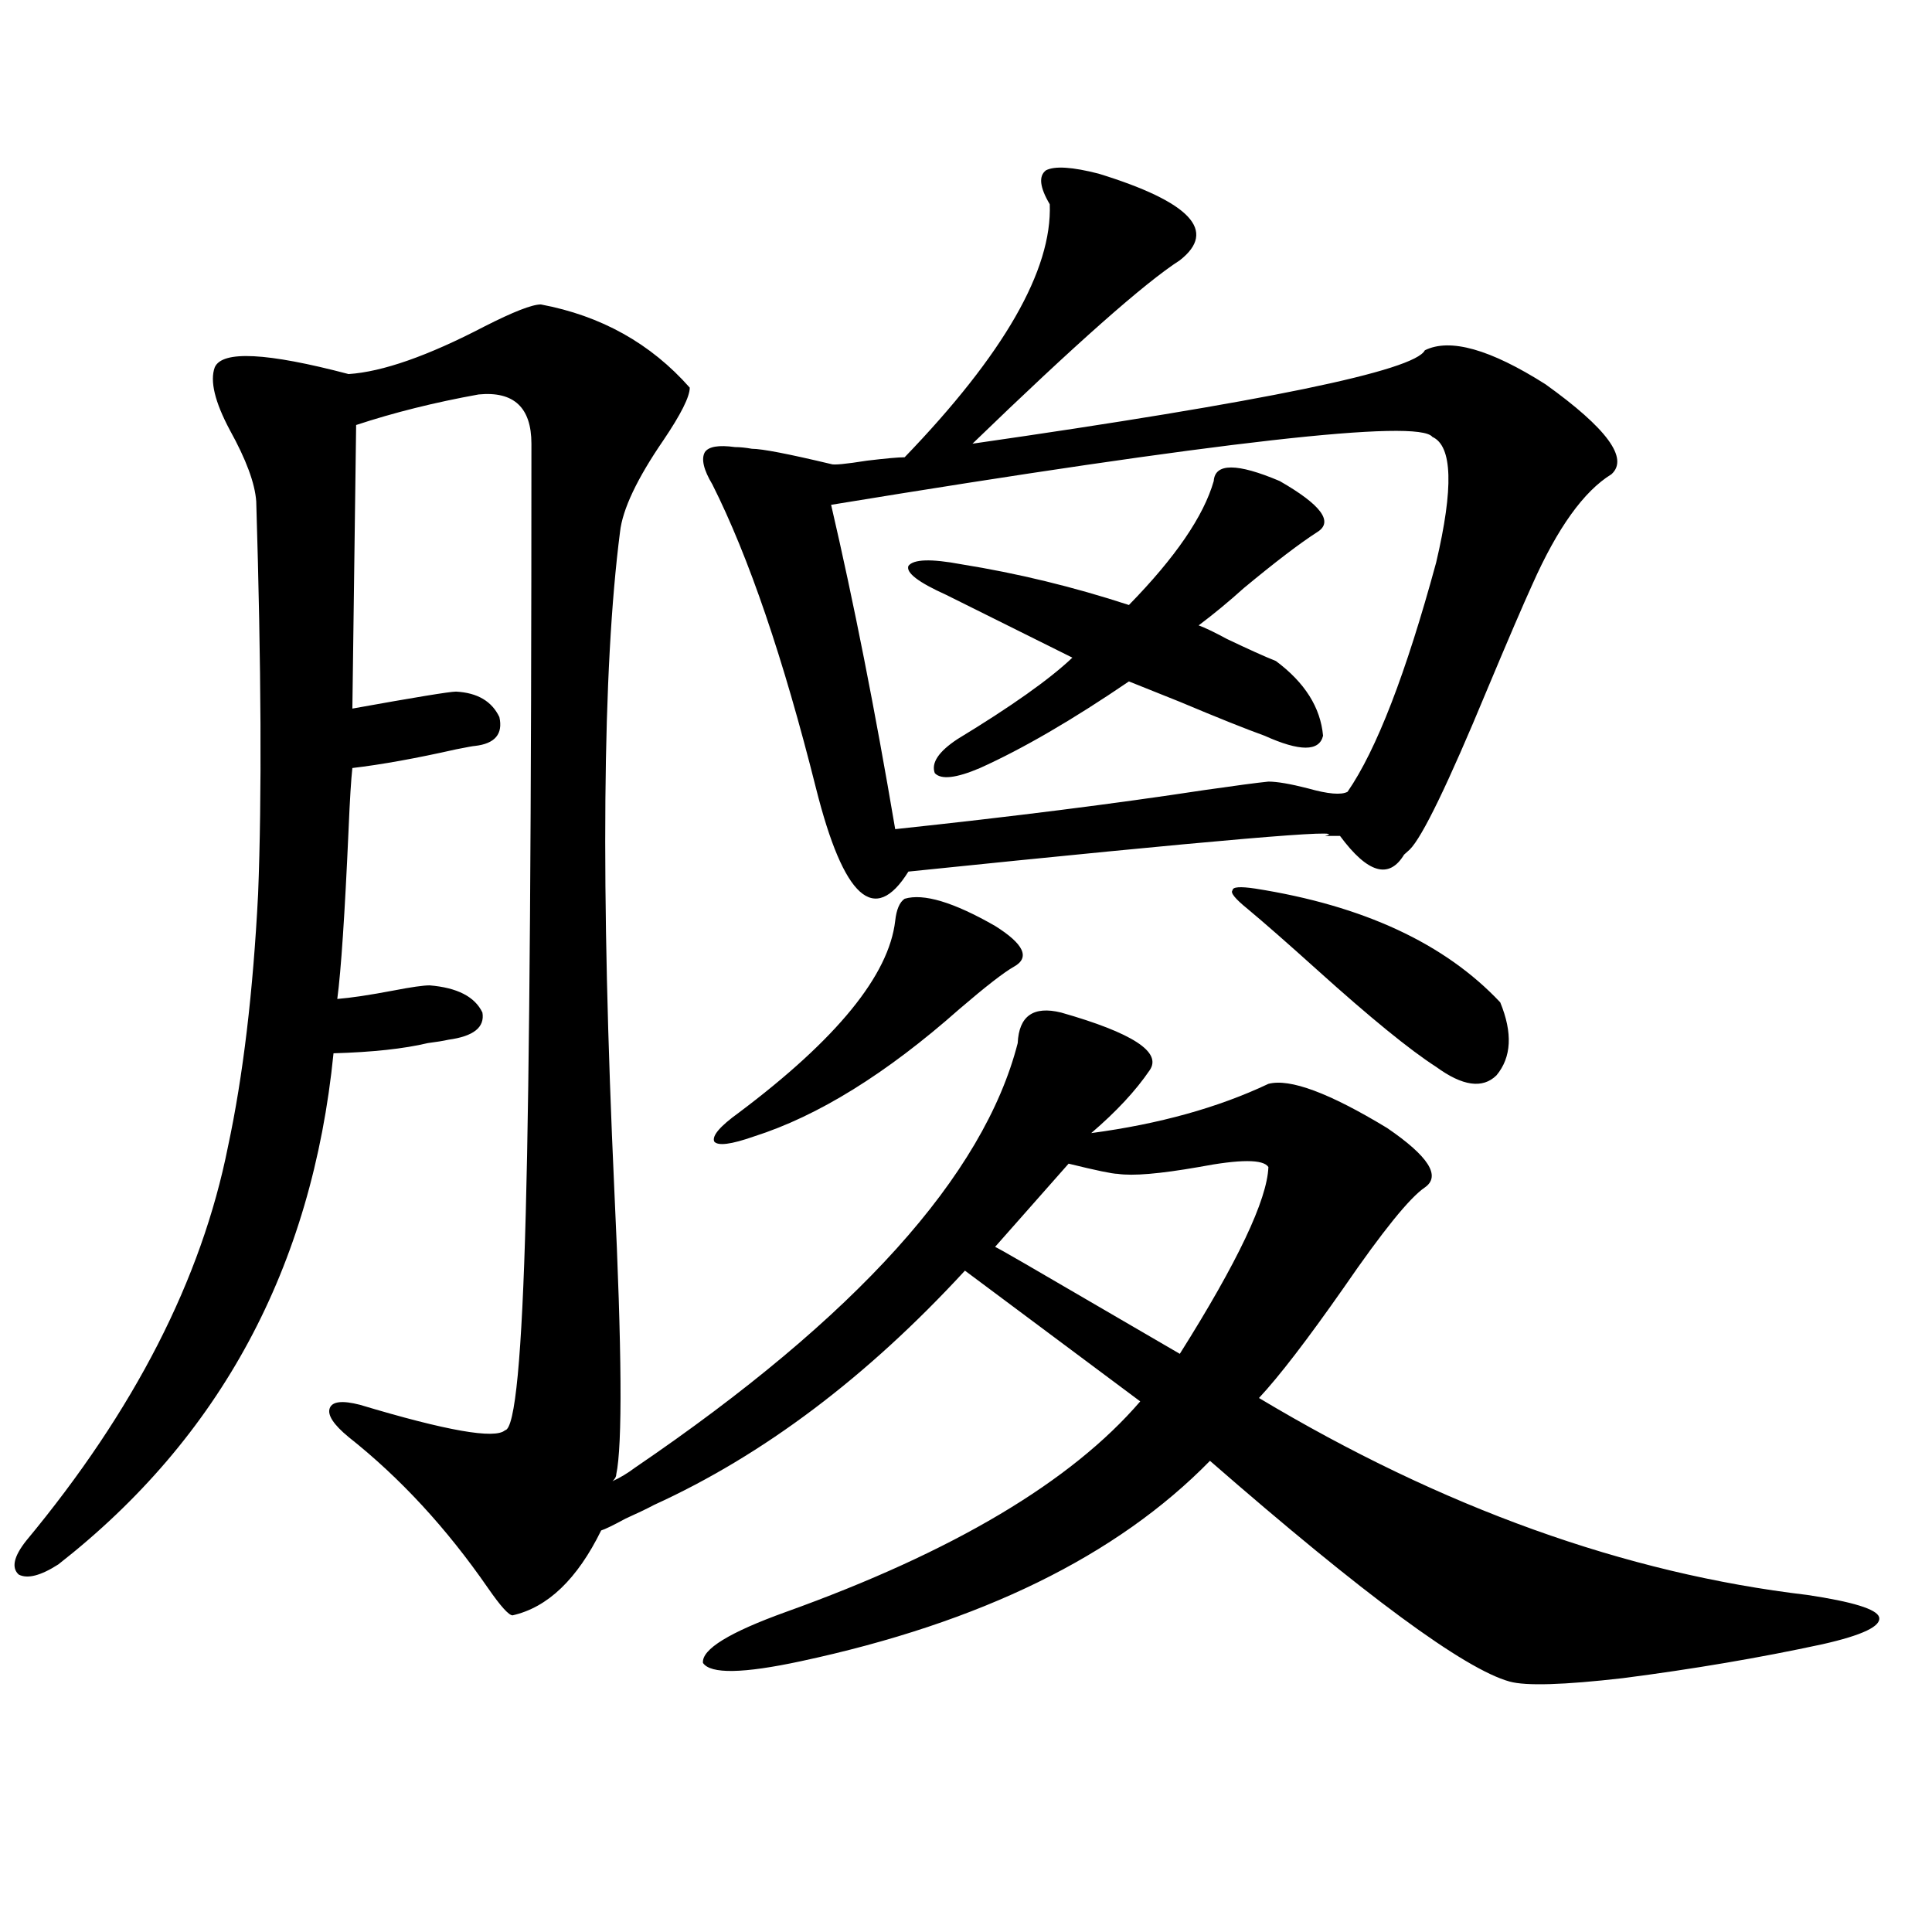
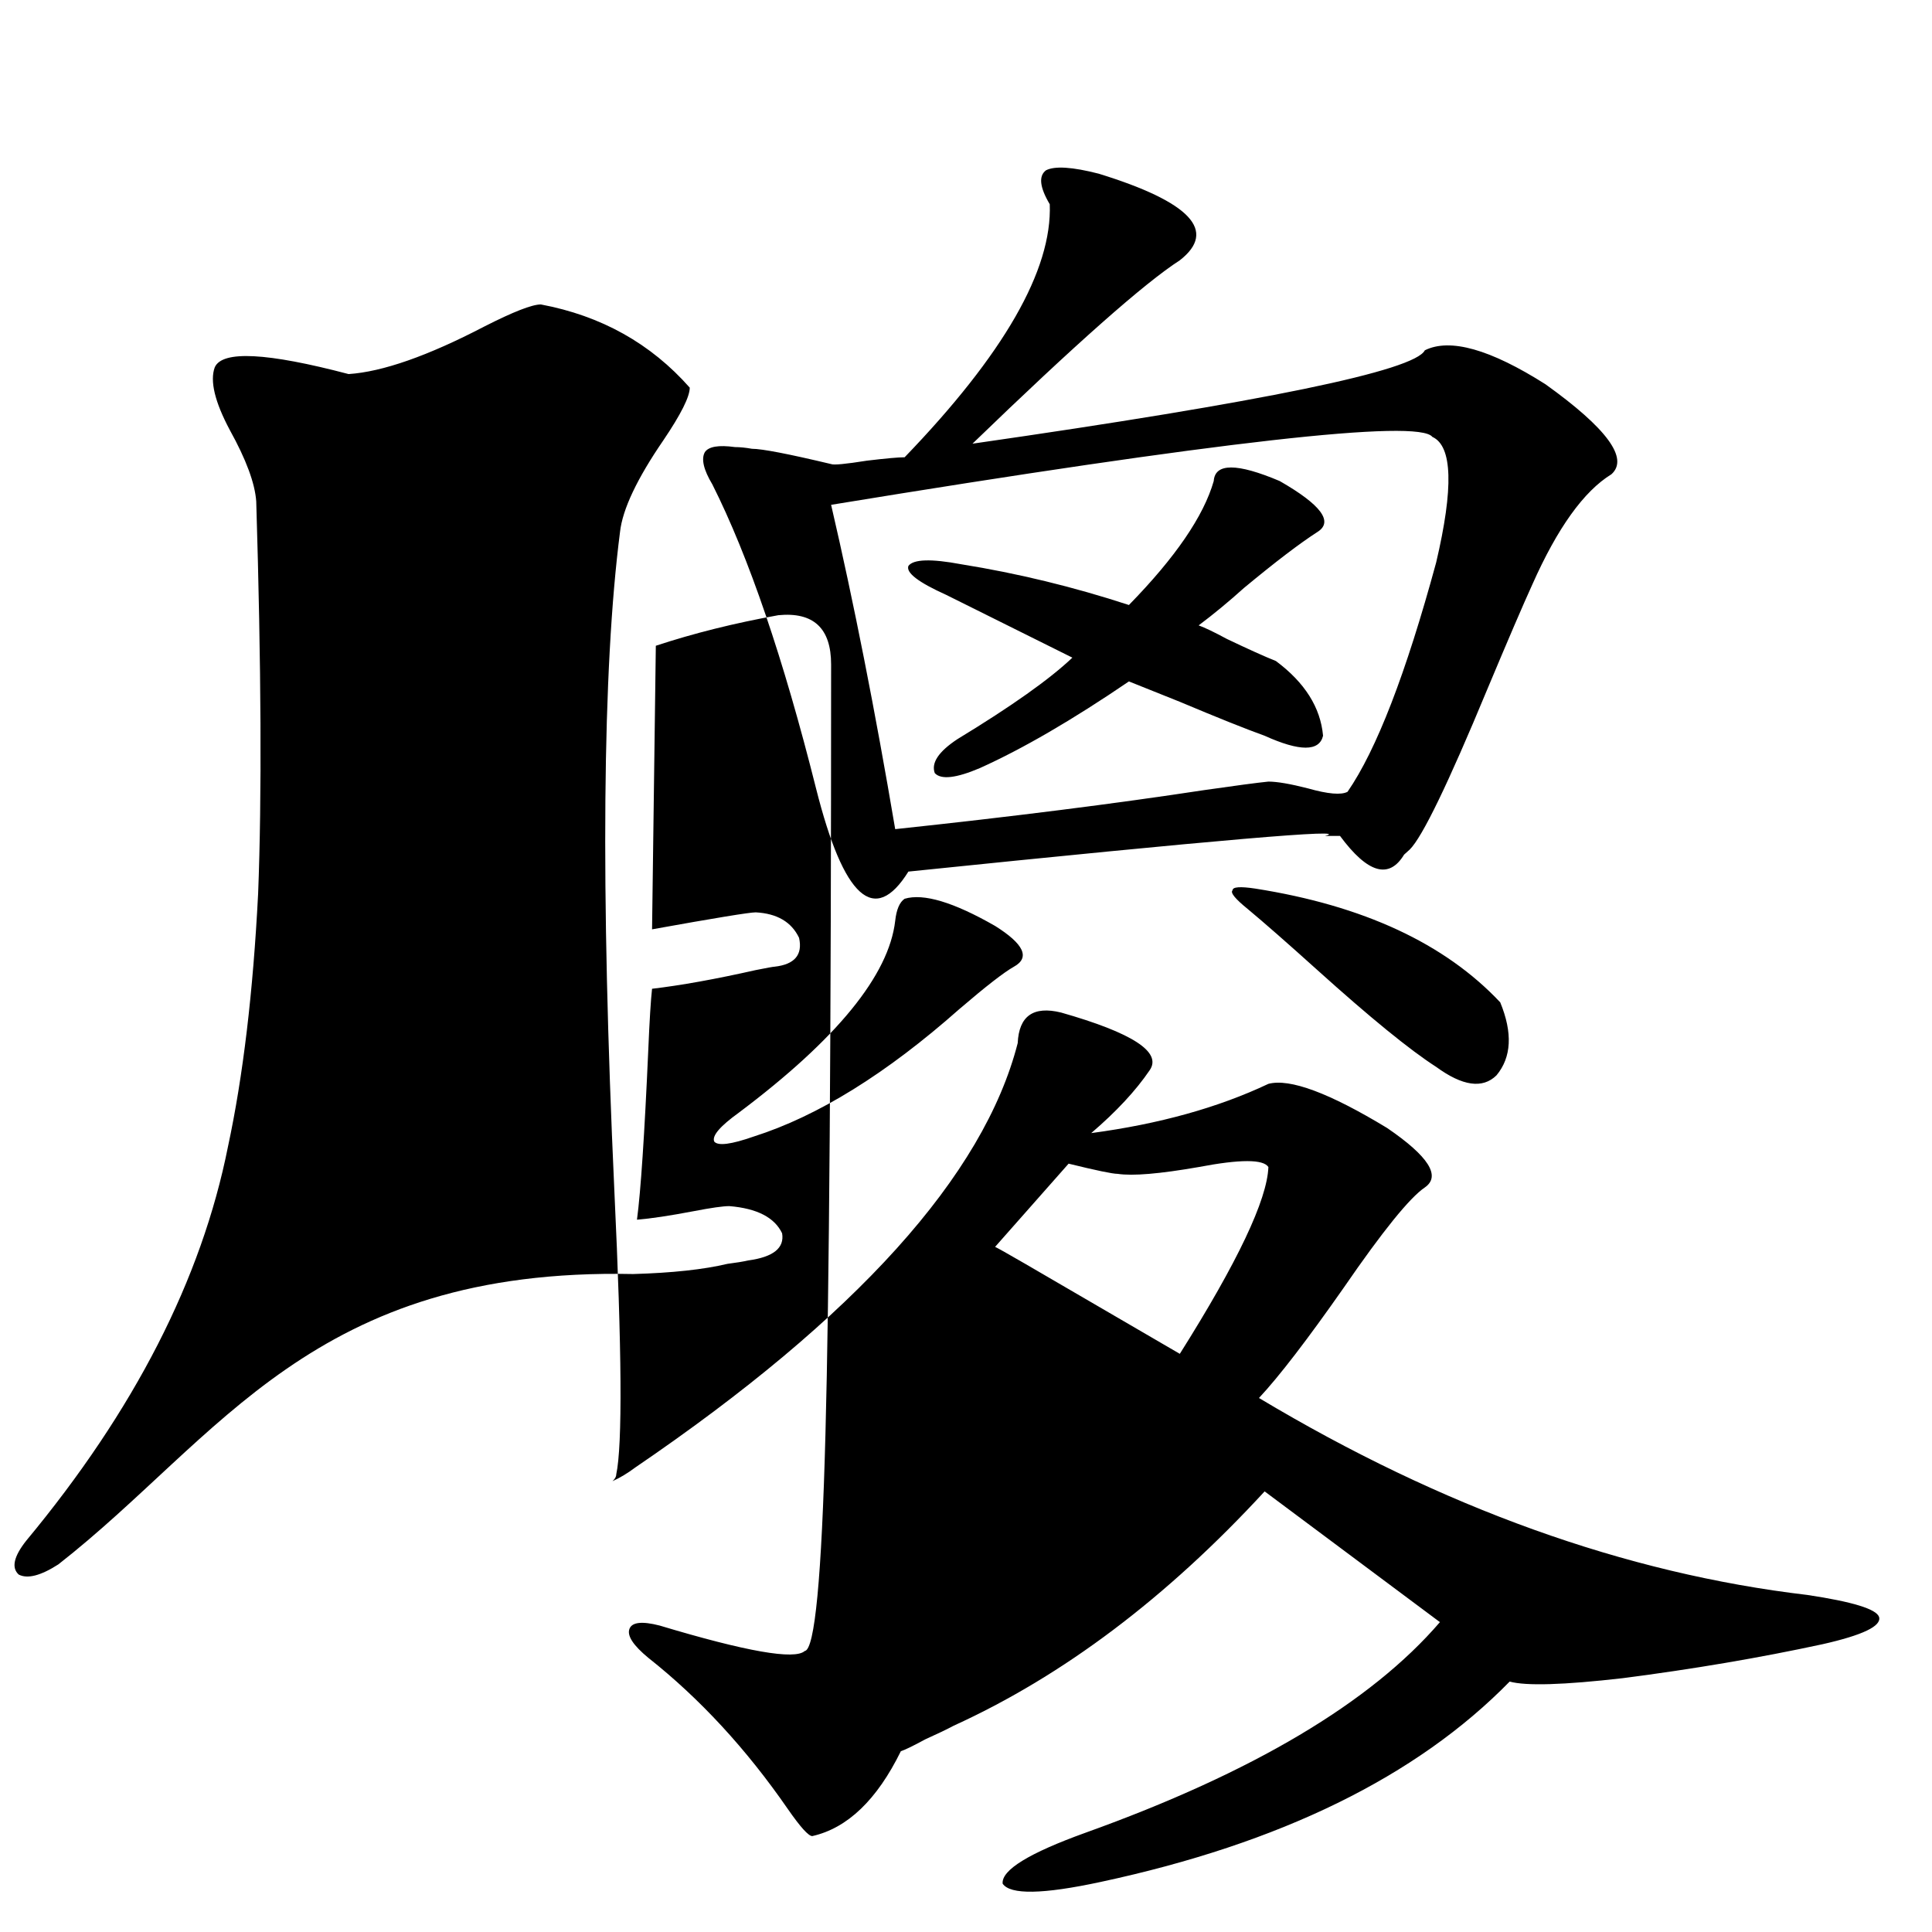
<svg xmlns="http://www.w3.org/2000/svg" version="1.1" id="图层_1" x="0px" y="0px" width="1000px" height="1000px" viewBox="0 0 1000 1000" enable-background="new 0 0 1000 1000" xml:space="preserve">
-   <path d="M549.206,524.086c37.072,10.547,52.347,20.517,45.853,29.883c-7.164,10.547-17.24,21.396-30.243,32.52  c35.121-4.683,65.685-13.184,91.705-25.488c11.052-2.925,31.539,4.696,61.462,22.852c21.463,14.653,27.957,24.911,19.512,30.762  c-7.805,5.273-21.798,22.563-41.95,51.855c-18.871,26.958-33.505,46.005-43.901,57.129  c94.952,56.841,189.584,90.829,283.896,101.953c23.414,3.516,35.762,7.319,37.072,11.426c1.296,4.683-8.46,9.366-29.268,14.063  c-32.529,7.031-66.995,12.882-103.412,17.578c-30.578,3.516-50.09,4.093-58.535,1.758c-23.414-6.454-75.12-44.536-155.118-114.258  c-48.139,49.219-118.701,83.784-211.702,103.711c-29.923,6.44-46.828,6.729-50.73,0.879c-0.655-7.031,13.658-15.82,42.926-26.367  c86.492-31.05,147.634-67.374,183.41-108.984l-90.729-67.676c-50.73,55.083-104.388,95.513-160.972,121.289  c-3.262,1.758-8.14,4.106-14.634,7.031c-6.509,3.516-10.731,5.575-12.683,6.152c-12.362,25.187-27.651,39.839-45.853,43.945  c-1.951,0-6.188-4.696-12.683-14.063c-21.463-31.05-45.532-57.129-72.193-78.223c-7.805-6.44-11.066-11.426-9.756-14.941  c1.296-3.516,6.494-4.093,15.609-1.758c44.877,13.485,69.907,17.88,75.12,13.184c5.198-0.577,8.78-38.081,10.731-112.5  c1.951-72.07,2.927-204.785,2.927-398.145c0-18.745-9.115-27.246-27.316-25.488c-22.773,4.106-43.901,9.38-63.413,15.82  l-1.951,146.777c32.515-5.851,50.396-8.789,53.657-8.789c11.052,0.591,18.536,4.985,22.438,13.184  c1.951,8.789-2.286,13.774-12.683,14.941c-0.655,0-3.902,0.591-9.756,1.758c-20.822,4.696-38.703,7.91-53.657,9.668  c-0.655,5.864-1.311,16.411-1.951,31.641c-1.951,43.945-3.902,73.251-5.854,87.891c7.149-0.577,16.905-2.046,29.268-4.395  c9.101-1.758,15.274-2.637,18.536-2.637c14.299,1.181,23.414,5.864,27.316,14.063c1.296,7.622-4.558,12.305-17.561,14.063  c-2.606,0.591-6.188,1.181-10.731,1.758c-12.362,2.938-28.627,4.696-48.779,5.273C161.563,655.922,114.095,744.114,30.194,809.73  c-9.115,5.851-15.944,7.608-20.487,5.273c-3.902-3.516-2.606-9.366,3.902-17.578c55.929-67.374,90.729-135.352,104.388-203.906  c7.805-36.323,13.003-79.98,15.609-130.957c1.951-49.796,1.616-117.472-0.976-203.027c-0.655-9.366-5.213-21.671-13.658-36.914  c-7.805-14.64-10.411-25.488-7.805-32.52c3.902-8.789,26.981-7.608,69.267,3.516c17.561-1.167,40.975-9.366,70.242-24.609  c14.954-7.608,24.71-11.426,29.268-11.426c31.219,5.864,56.904,20.215,77.071,43.066c0,4.696-4.558,13.774-13.658,27.246  c-13.658,19.927-21.143,35.747-22.438,47.461c-9.115,70.903-10.091,184.57-2.927,341.016c3.902,82.617,4.223,131.548,0.976,146.777  c0,1.181-0.655,2.349-1.951,3.516c3.902-1.758,7.805-4.093,11.707-7.031c114.464-77.921,180.483-151.172,198.044-219.727  C527.408,525.844,534.893,520.57,549.206,524.086z M543.353,105.727c-5.213-8.789-5.854-14.64-1.951-17.578  c4.543-2.335,13.658-1.758,27.316,1.758c47.469,14.653,61.462,29.595,41.95,44.824c-18.216,11.728-53.992,43.368-107.314,94.922  c150.881-21.671,228.928-37.793,234.141-48.34c13.003-6.44,33.811-0.577,62.438,17.578c31.859,22.852,43.246,38.384,34.146,46.582  c-14.313,8.789-27.972,27.837-40.975,57.129c-4.558,9.97-12.362,28.125-23.414,54.492c-20.167,48.642-33.505,76.177-39.999,82.617  c-0.655,0.591-1.631,1.47-2.927,2.637c-7.805,12.896-18.871,9.668-33.17-9.668c-2.606,0-5.213,0-7.805,0  c15.609-4.093-56.264,2.06-215.604,18.457c-17.561,28.125-33.505,13.774-47.804-43.066c-16.92-67.374-34.801-119.819-53.657-157.324  c-4.558-7.608-5.854-13.184-3.902-16.699c1.951-2.925,7.149-3.804,15.609-2.637c2.592,0,5.519,0.302,8.78,0.879  c5.198,0,18.856,2.637,40.975,7.91c1.296,0.591,7.47,0,18.536-1.758c9.756-1.167,16.25-1.758,19.512-1.758  C519.604,183.372,544.648,139.716,543.353,105.727z M468.232,465.199c9.756-2.925,25.365,1.758,46.828,14.063  c14.954,9.38,18.201,16.411,9.756,21.094c-5.213,2.938-14.634,10.259-28.292,21.973c-37.728,33.398-73.169,55.371-106.339,65.918  c-11.707,4.106-18.536,4.985-20.487,2.637c-1.311-2.925,2.927-7.91,12.683-14.941c50.73-38.081,77.712-71.191,80.974-99.316  C463.995,470.774,465.626,466.957,468.232,465.199z M741.396,226.137c-7.164-9.366-110.896,2.349-311.212,35.156  c11.707,50.399,22.759,106.348,33.17,167.871c60.486-6.44,113.809-13.184,159.996-20.215c16.25-2.335,27.316-3.804,33.17-4.395  c4.543,0,11.372,1.181,20.487,3.516c10.396,2.938,17.226,3.516,20.487,1.758c14.954-21.671,30.243-61.222,45.853-118.652  C752.448,252.504,751.793,230.833,741.396,226.137z M489.695,307.875c-14.313-6.44-20.822-11.426-19.512-14.941  c2.592-3.516,11.707-3.804,27.316-0.879c29.268,4.696,58.2,11.728,86.827,21.094c24.055-24.609,38.688-45.991,43.901-64.16  c0.641-9.366,12.027-9.366,34.146,0c21.463,12.305,27.957,21.094,19.512,26.367c-9.115,5.864-21.798,15.532-38.048,29.004  c-7.805,7.031-15.609,13.485-23.414,19.336c3.247,1.181,8.125,3.516,14.634,7.031c11.052,5.273,19.512,9.091,25.365,11.426  c14.954,11.138,23.079,24.032,24.39,38.672c-1.951,8.212-12.042,8.212-30.243,0c-9.756-3.516-24.39-9.366-43.901-17.578  c-11.707-4.683-20.487-8.198-26.341-10.547c-29.268,19.927-54.968,34.868-77.071,44.824c-12.362,5.273-20.167,6.152-23.414,2.637  c-1.951-5.273,1.951-11.124,11.707-17.578c27.957-16.987,47.804-31.05,59.511-42.188L489.695,307.875z M578.474,607.582  c-2.606,0-11.066-1.758-25.365-5.273l-38.048,43.066c1.296,0.591,6.494,3.516,15.609,8.789  c29.268,17.001,55.929,32.52,79.998,46.582c29.908-47.461,45.197-79.679,45.853-96.68c-2.606-4.093-14.634-4.093-36.097,0  C600.257,607.582,586.278,608.763,578.474,607.582z M649.691,459.926c55.929,8.789,98.199,28.427,126.826,58.887  c6.494,15.82,5.854,28.427-1.951,37.793c-7.164,7.031-17.561,5.575-31.219-4.395c-13.658-8.789-34.146-25.488-61.462-50.098  c-15.609-14.063-27.651-24.609-36.097-31.641c-6.509-5.273-9.115-8.487-7.805-9.668  C637.984,459.047,641.887,458.759,649.691,459.926z" />
+   <path d="M549.206,524.086c37.072,10.547,52.347,20.517,45.853,29.883c-7.164,10.547-17.24,21.396-30.243,32.52  c35.121-4.683,65.685-13.184,91.705-25.488c11.052-2.925,31.539,4.696,61.462,22.852c21.463,14.653,27.957,24.911,19.512,30.762  c-7.805,5.273-21.798,22.563-41.95,51.855c-18.871,26.958-33.505,46.005-43.901,57.129  c94.952,56.841,189.584,90.829,283.896,101.953c23.414,3.516,35.762,7.319,37.072,11.426c1.296,4.683-8.46,9.366-29.268,14.063  c-32.529,7.031-66.995,12.882-103.412,17.578c-30.578,3.516-50.09,4.093-58.535,1.758c-48.139,49.219-118.701,83.784-211.702,103.711c-29.923,6.44-46.828,6.729-50.73,0.879c-0.655-7.031,13.658-15.82,42.926-26.367  c86.492-31.05,147.634-67.374,183.41-108.984l-90.729-67.676c-50.73,55.083-104.388,95.513-160.972,121.289  c-3.262,1.758-8.14,4.106-14.634,7.031c-6.509,3.516-10.731,5.575-12.683,6.152c-12.362,25.187-27.651,39.839-45.853,43.945  c-1.951,0-6.188-4.696-12.683-14.063c-21.463-31.05-45.532-57.129-72.193-78.223c-7.805-6.44-11.066-11.426-9.756-14.941  c1.296-3.516,6.494-4.093,15.609-1.758c44.877,13.485,69.907,17.88,75.12,13.184c5.198-0.577,8.78-38.081,10.731-112.5  c1.951-72.07,2.927-204.785,2.927-398.145c0-18.745-9.115-27.246-27.316-25.488c-22.773,4.106-43.901,9.38-63.413,15.82  l-1.951,146.777c32.515-5.851,50.396-8.789,53.657-8.789c11.052,0.591,18.536,4.985,22.438,13.184  c1.951,8.789-2.286,13.774-12.683,14.941c-0.655,0-3.902,0.591-9.756,1.758c-20.822,4.696-38.703,7.91-53.657,9.668  c-0.655,5.864-1.311,16.411-1.951,31.641c-1.951,43.945-3.902,73.251-5.854,87.891c7.149-0.577,16.905-2.046,29.268-4.395  c9.101-1.758,15.274-2.637,18.536-2.637c14.299,1.181,23.414,5.864,27.316,14.063c1.296,7.622-4.558,12.305-17.561,14.063  c-2.606,0.591-6.188,1.181-10.731,1.758c-12.362,2.938-28.627,4.696-48.779,5.273C161.563,655.922,114.095,744.114,30.194,809.73  c-9.115,5.851-15.944,7.608-20.487,5.273c-3.902-3.516-2.606-9.366,3.902-17.578c55.929-67.374,90.729-135.352,104.388-203.906  c7.805-36.323,13.003-79.98,15.609-130.957c1.951-49.796,1.616-117.472-0.976-203.027c-0.655-9.366-5.213-21.671-13.658-36.914  c-7.805-14.64-10.411-25.488-7.805-32.52c3.902-8.789,26.981-7.608,69.267,3.516c17.561-1.167,40.975-9.366,70.242-24.609  c14.954-7.608,24.71-11.426,29.268-11.426c31.219,5.864,56.904,20.215,77.071,43.066c0,4.696-4.558,13.774-13.658,27.246  c-13.658,19.927-21.143,35.747-22.438,47.461c-9.115,70.903-10.091,184.57-2.927,341.016c3.902,82.617,4.223,131.548,0.976,146.777  c0,1.181-0.655,2.349-1.951,3.516c3.902-1.758,7.805-4.093,11.707-7.031c114.464-77.921,180.483-151.172,198.044-219.727  C527.408,525.844,534.893,520.57,549.206,524.086z M543.353,105.727c-5.213-8.789-5.854-14.64-1.951-17.578  c4.543-2.335,13.658-1.758,27.316,1.758c47.469,14.653,61.462,29.595,41.95,44.824c-18.216,11.728-53.992,43.368-107.314,94.922  c150.881-21.671,228.928-37.793,234.141-48.34c13.003-6.44,33.811-0.577,62.438,17.578c31.859,22.852,43.246,38.384,34.146,46.582  c-14.313,8.789-27.972,27.837-40.975,57.129c-4.558,9.97-12.362,28.125-23.414,54.492c-20.167,48.642-33.505,76.177-39.999,82.617  c-0.655,0.591-1.631,1.47-2.927,2.637c-7.805,12.896-18.871,9.668-33.17-9.668c-2.606,0-5.213,0-7.805,0  c15.609-4.093-56.264,2.06-215.604,18.457c-17.561,28.125-33.505,13.774-47.804-43.066c-16.92-67.374-34.801-119.819-53.657-157.324  c-4.558-7.608-5.854-13.184-3.902-16.699c1.951-2.925,7.149-3.804,15.609-2.637c2.592,0,5.519,0.302,8.78,0.879  c5.198,0,18.856,2.637,40.975,7.91c1.296,0.591,7.47,0,18.536-1.758c9.756-1.167,16.25-1.758,19.512-1.758  C519.604,183.372,544.648,139.716,543.353,105.727z M468.232,465.199c9.756-2.925,25.365,1.758,46.828,14.063  c14.954,9.38,18.201,16.411,9.756,21.094c-5.213,2.938-14.634,10.259-28.292,21.973c-37.728,33.398-73.169,55.371-106.339,65.918  c-11.707,4.106-18.536,4.985-20.487,2.637c-1.311-2.925,2.927-7.91,12.683-14.941c50.73-38.081,77.712-71.191,80.974-99.316  C463.995,470.774,465.626,466.957,468.232,465.199z M741.396,226.137c-7.164-9.366-110.896,2.349-311.212,35.156  c11.707,50.399,22.759,106.348,33.17,167.871c60.486-6.44,113.809-13.184,159.996-20.215c16.25-2.335,27.316-3.804,33.17-4.395  c4.543,0,11.372,1.181,20.487,3.516c10.396,2.938,17.226,3.516,20.487,1.758c14.954-21.671,30.243-61.222,45.853-118.652  C752.448,252.504,751.793,230.833,741.396,226.137z M489.695,307.875c-14.313-6.44-20.822-11.426-19.512-14.941  c2.592-3.516,11.707-3.804,27.316-0.879c29.268,4.696,58.2,11.728,86.827,21.094c24.055-24.609,38.688-45.991,43.901-64.16  c0.641-9.366,12.027-9.366,34.146,0c21.463,12.305,27.957,21.094,19.512,26.367c-9.115,5.864-21.798,15.532-38.048,29.004  c-7.805,7.031-15.609,13.485-23.414,19.336c3.247,1.181,8.125,3.516,14.634,7.031c11.052,5.273,19.512,9.091,25.365,11.426  c14.954,11.138,23.079,24.032,24.39,38.672c-1.951,8.212-12.042,8.212-30.243,0c-9.756-3.516-24.39-9.366-43.901-17.578  c-11.707-4.683-20.487-8.198-26.341-10.547c-29.268,19.927-54.968,34.868-77.071,44.824c-12.362,5.273-20.167,6.152-23.414,2.637  c-1.951-5.273,1.951-11.124,11.707-17.578c27.957-16.987,47.804-31.05,59.511-42.188L489.695,307.875z M578.474,607.582  c-2.606,0-11.066-1.758-25.365-5.273l-38.048,43.066c1.296,0.591,6.494,3.516,15.609,8.789  c29.268,17.001,55.929,32.52,79.998,46.582c29.908-47.461,45.197-79.679,45.853-96.68c-2.606-4.093-14.634-4.093-36.097,0  C600.257,607.582,586.278,608.763,578.474,607.582z M649.691,459.926c55.929,8.789,98.199,28.427,126.826,58.887  c6.494,15.82,5.854,28.427-1.951,37.793c-7.164,7.031-17.561,5.575-31.219-4.395c-13.658-8.789-34.146-25.488-61.462-50.098  c-15.609-14.063-27.651-24.609-36.097-31.641c-6.509-5.273-9.115-8.487-7.805-9.668  C637.984,459.047,641.887,458.759,649.691,459.926z" />
</svg>